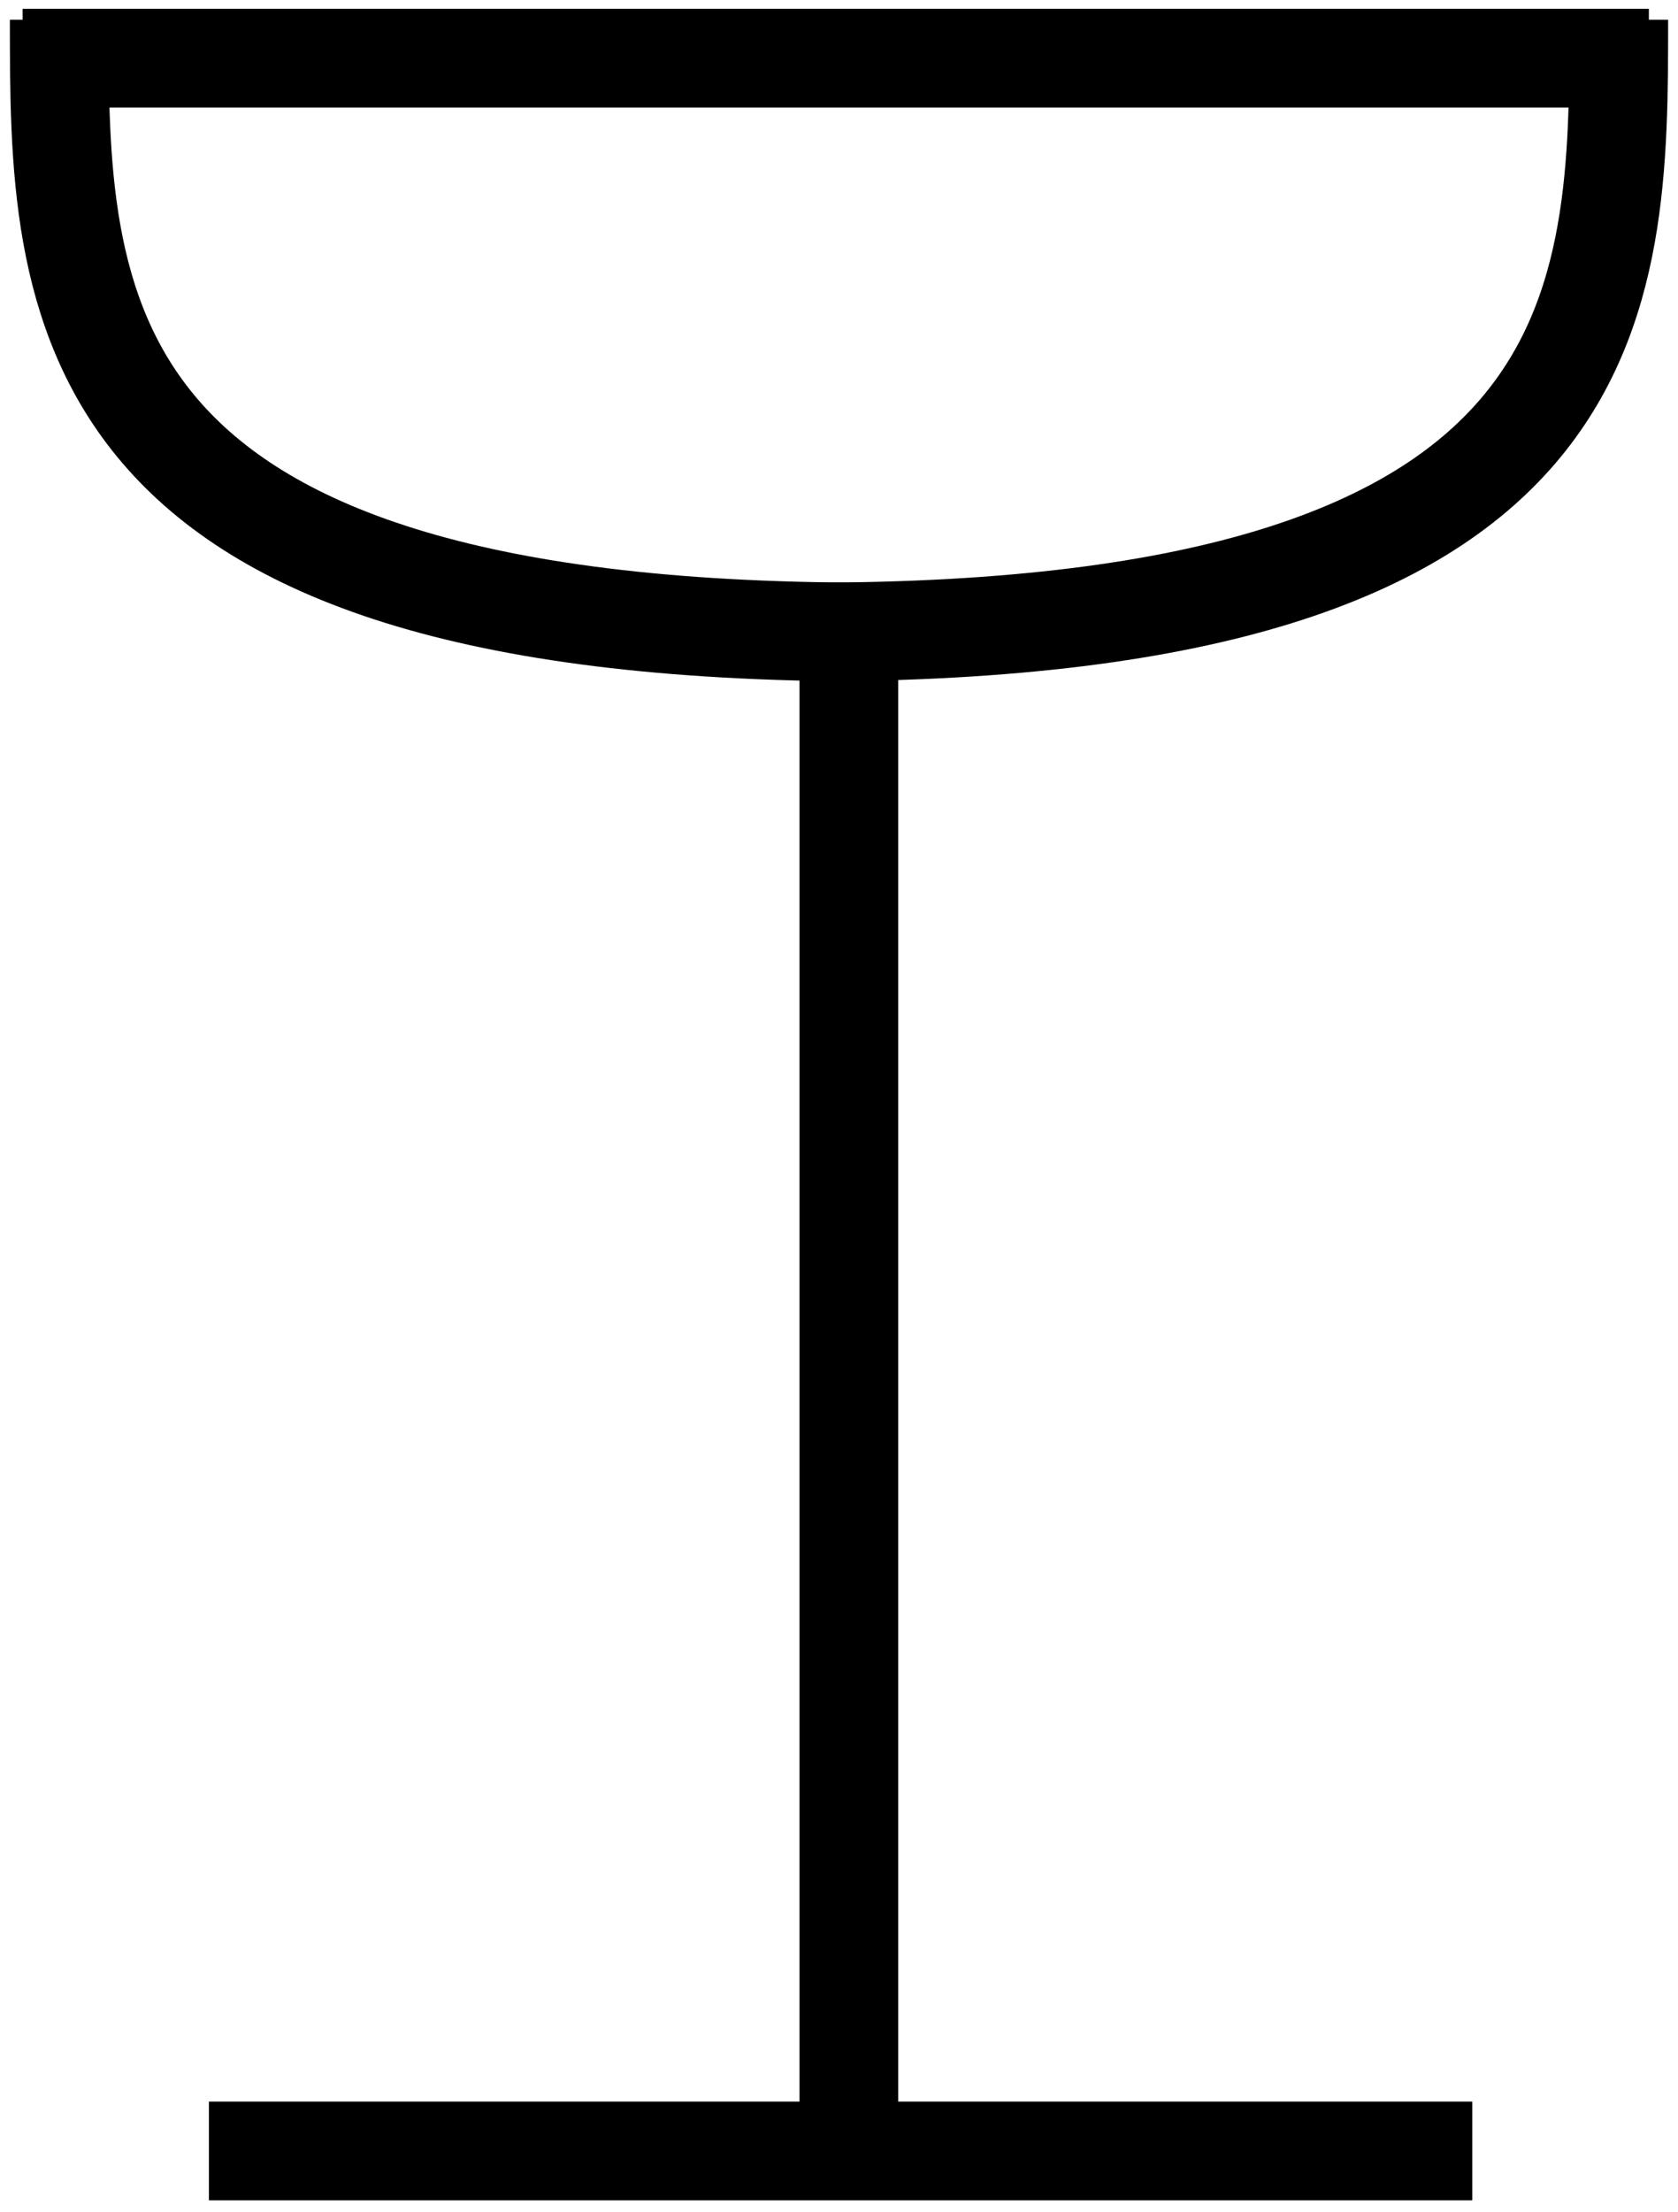
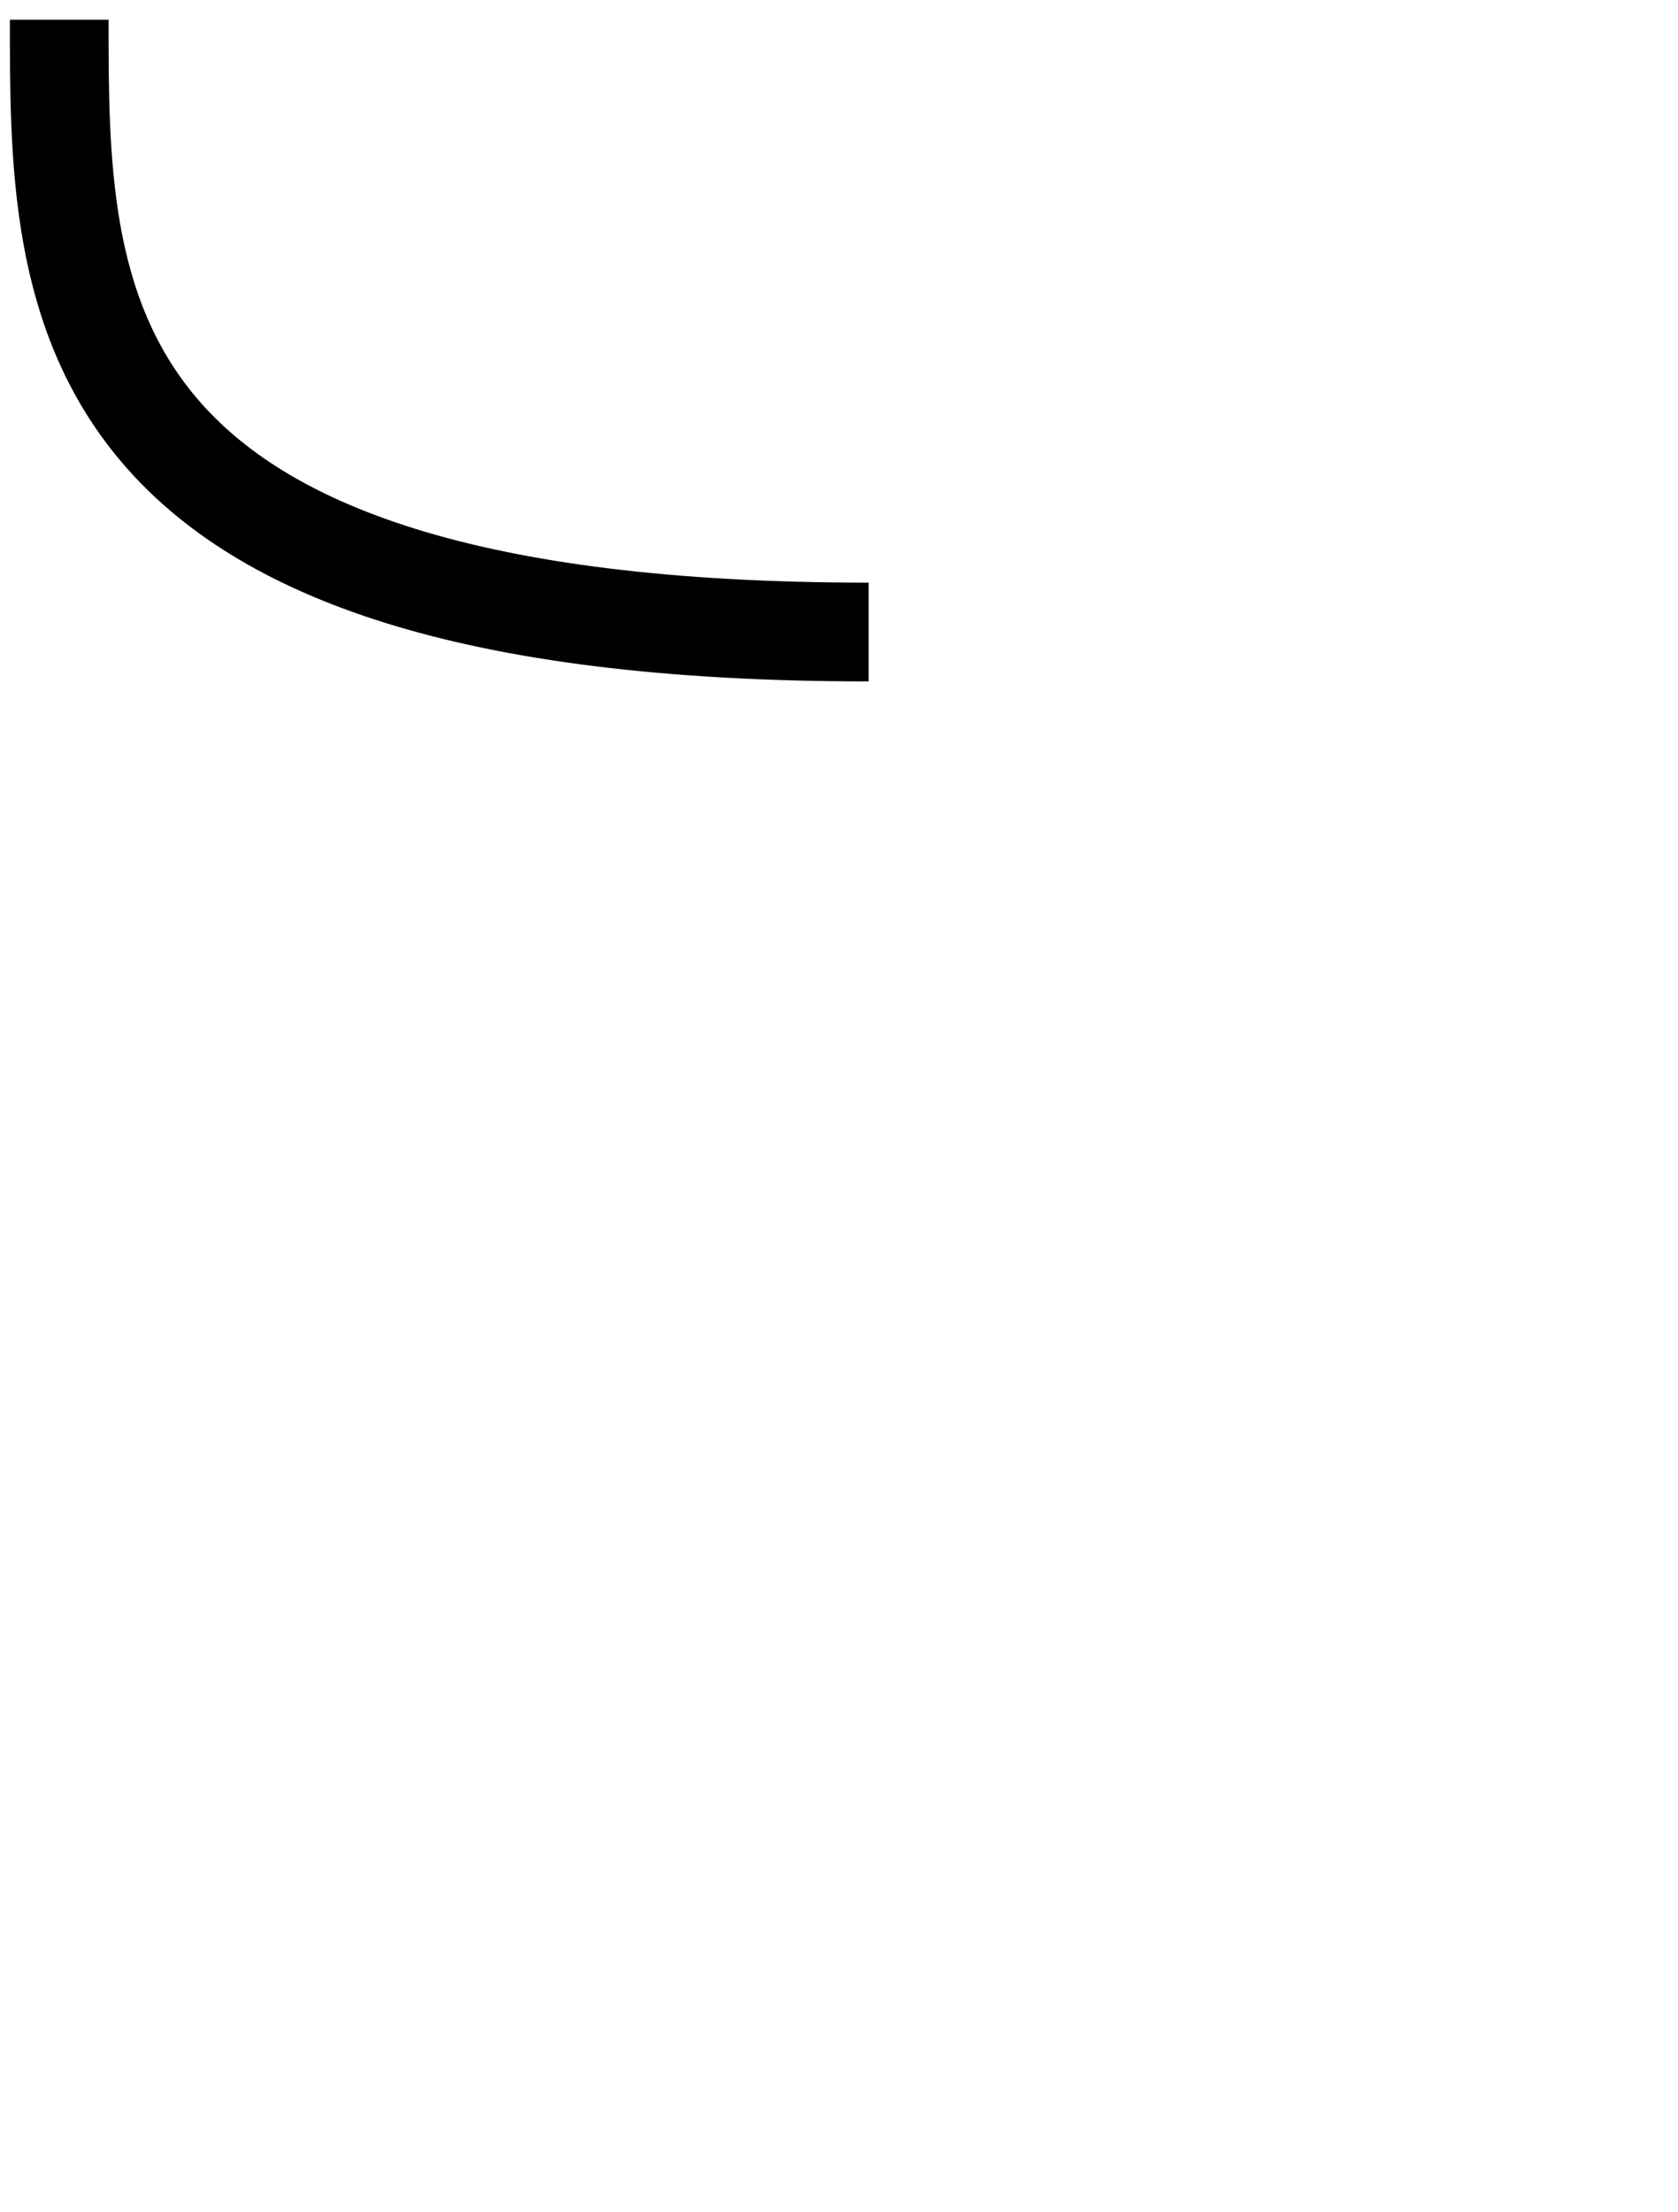
<svg xmlns="http://www.w3.org/2000/svg" width="85" height="112" viewBox="0 0 85 112" fill="none">
-   <path d="M1.145 2.946L83.524 2.946" stroke="black" stroke-width="5" />
  <path d="M3 1C3 15.267 3 32 44 32" stroke="black" stroke-width="5" />
-   <path d="M82 1C82 15.267 82 32 41 32" stroke="black" stroke-width="5" />
-   <path d="M43 32L43 107" stroke="black" stroke-width="5" />
-   <path d="M10.582 108.906H74.579" stroke="black" stroke-width="5" />
</svg>